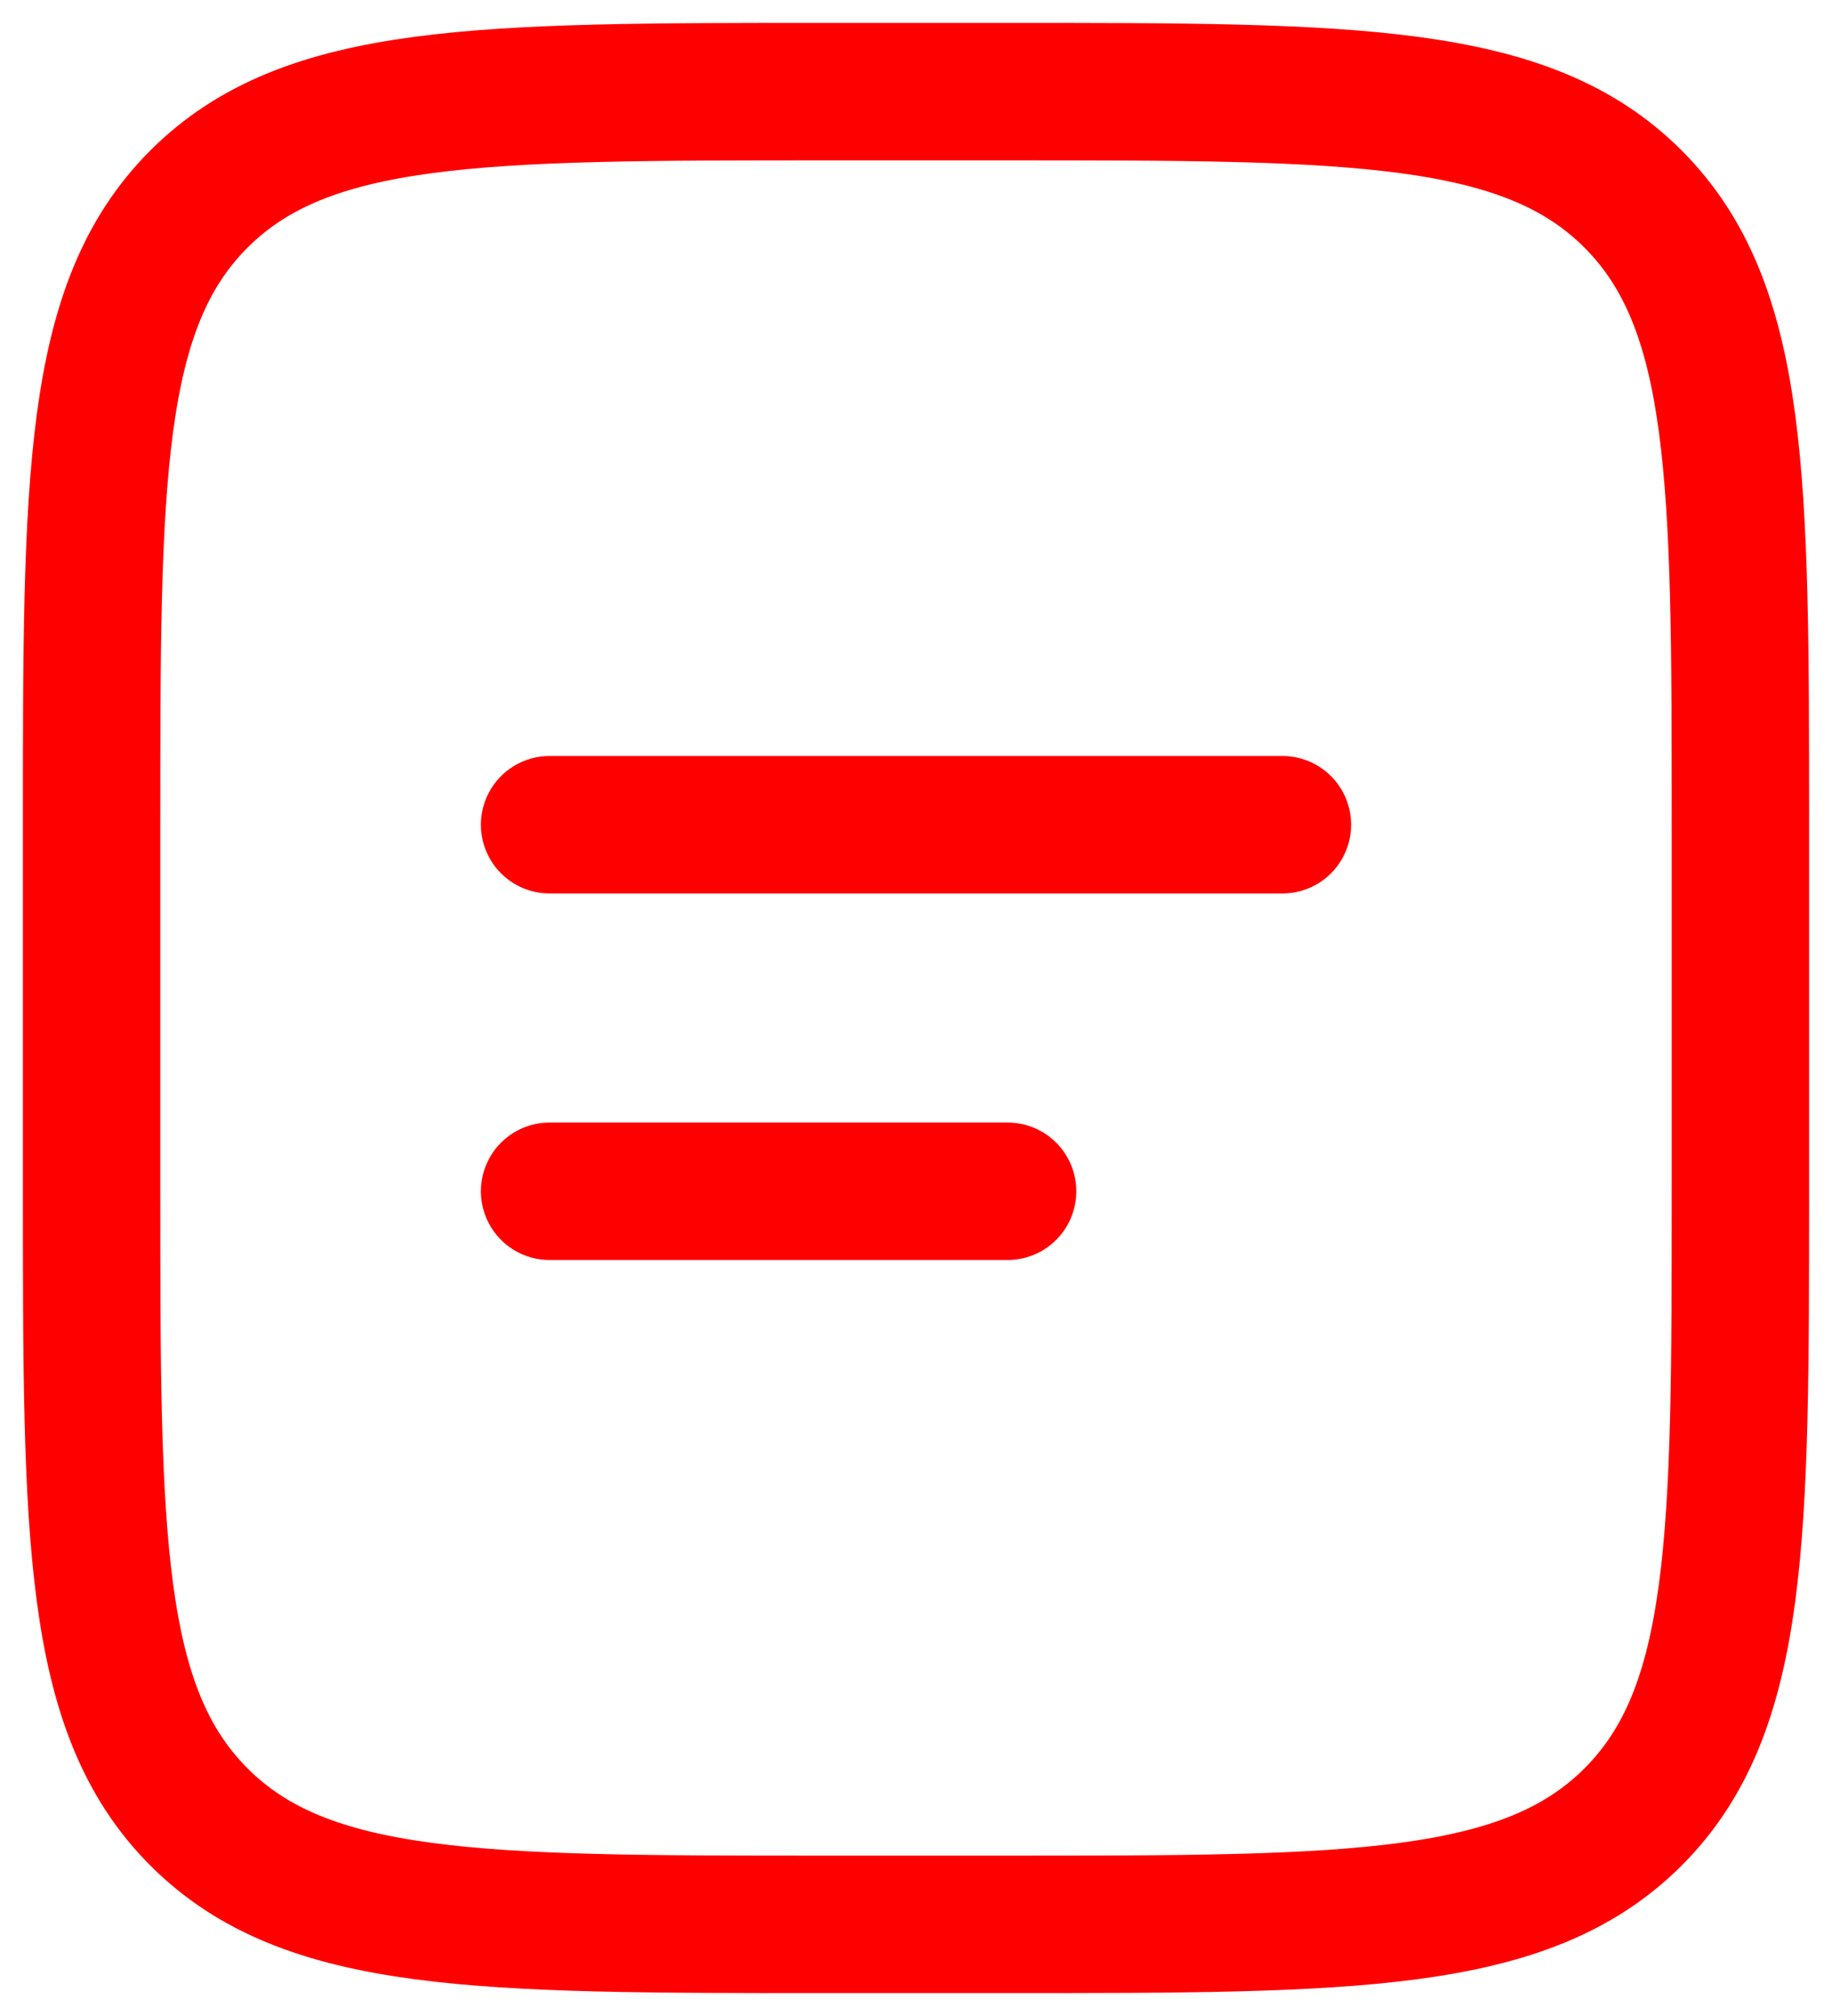
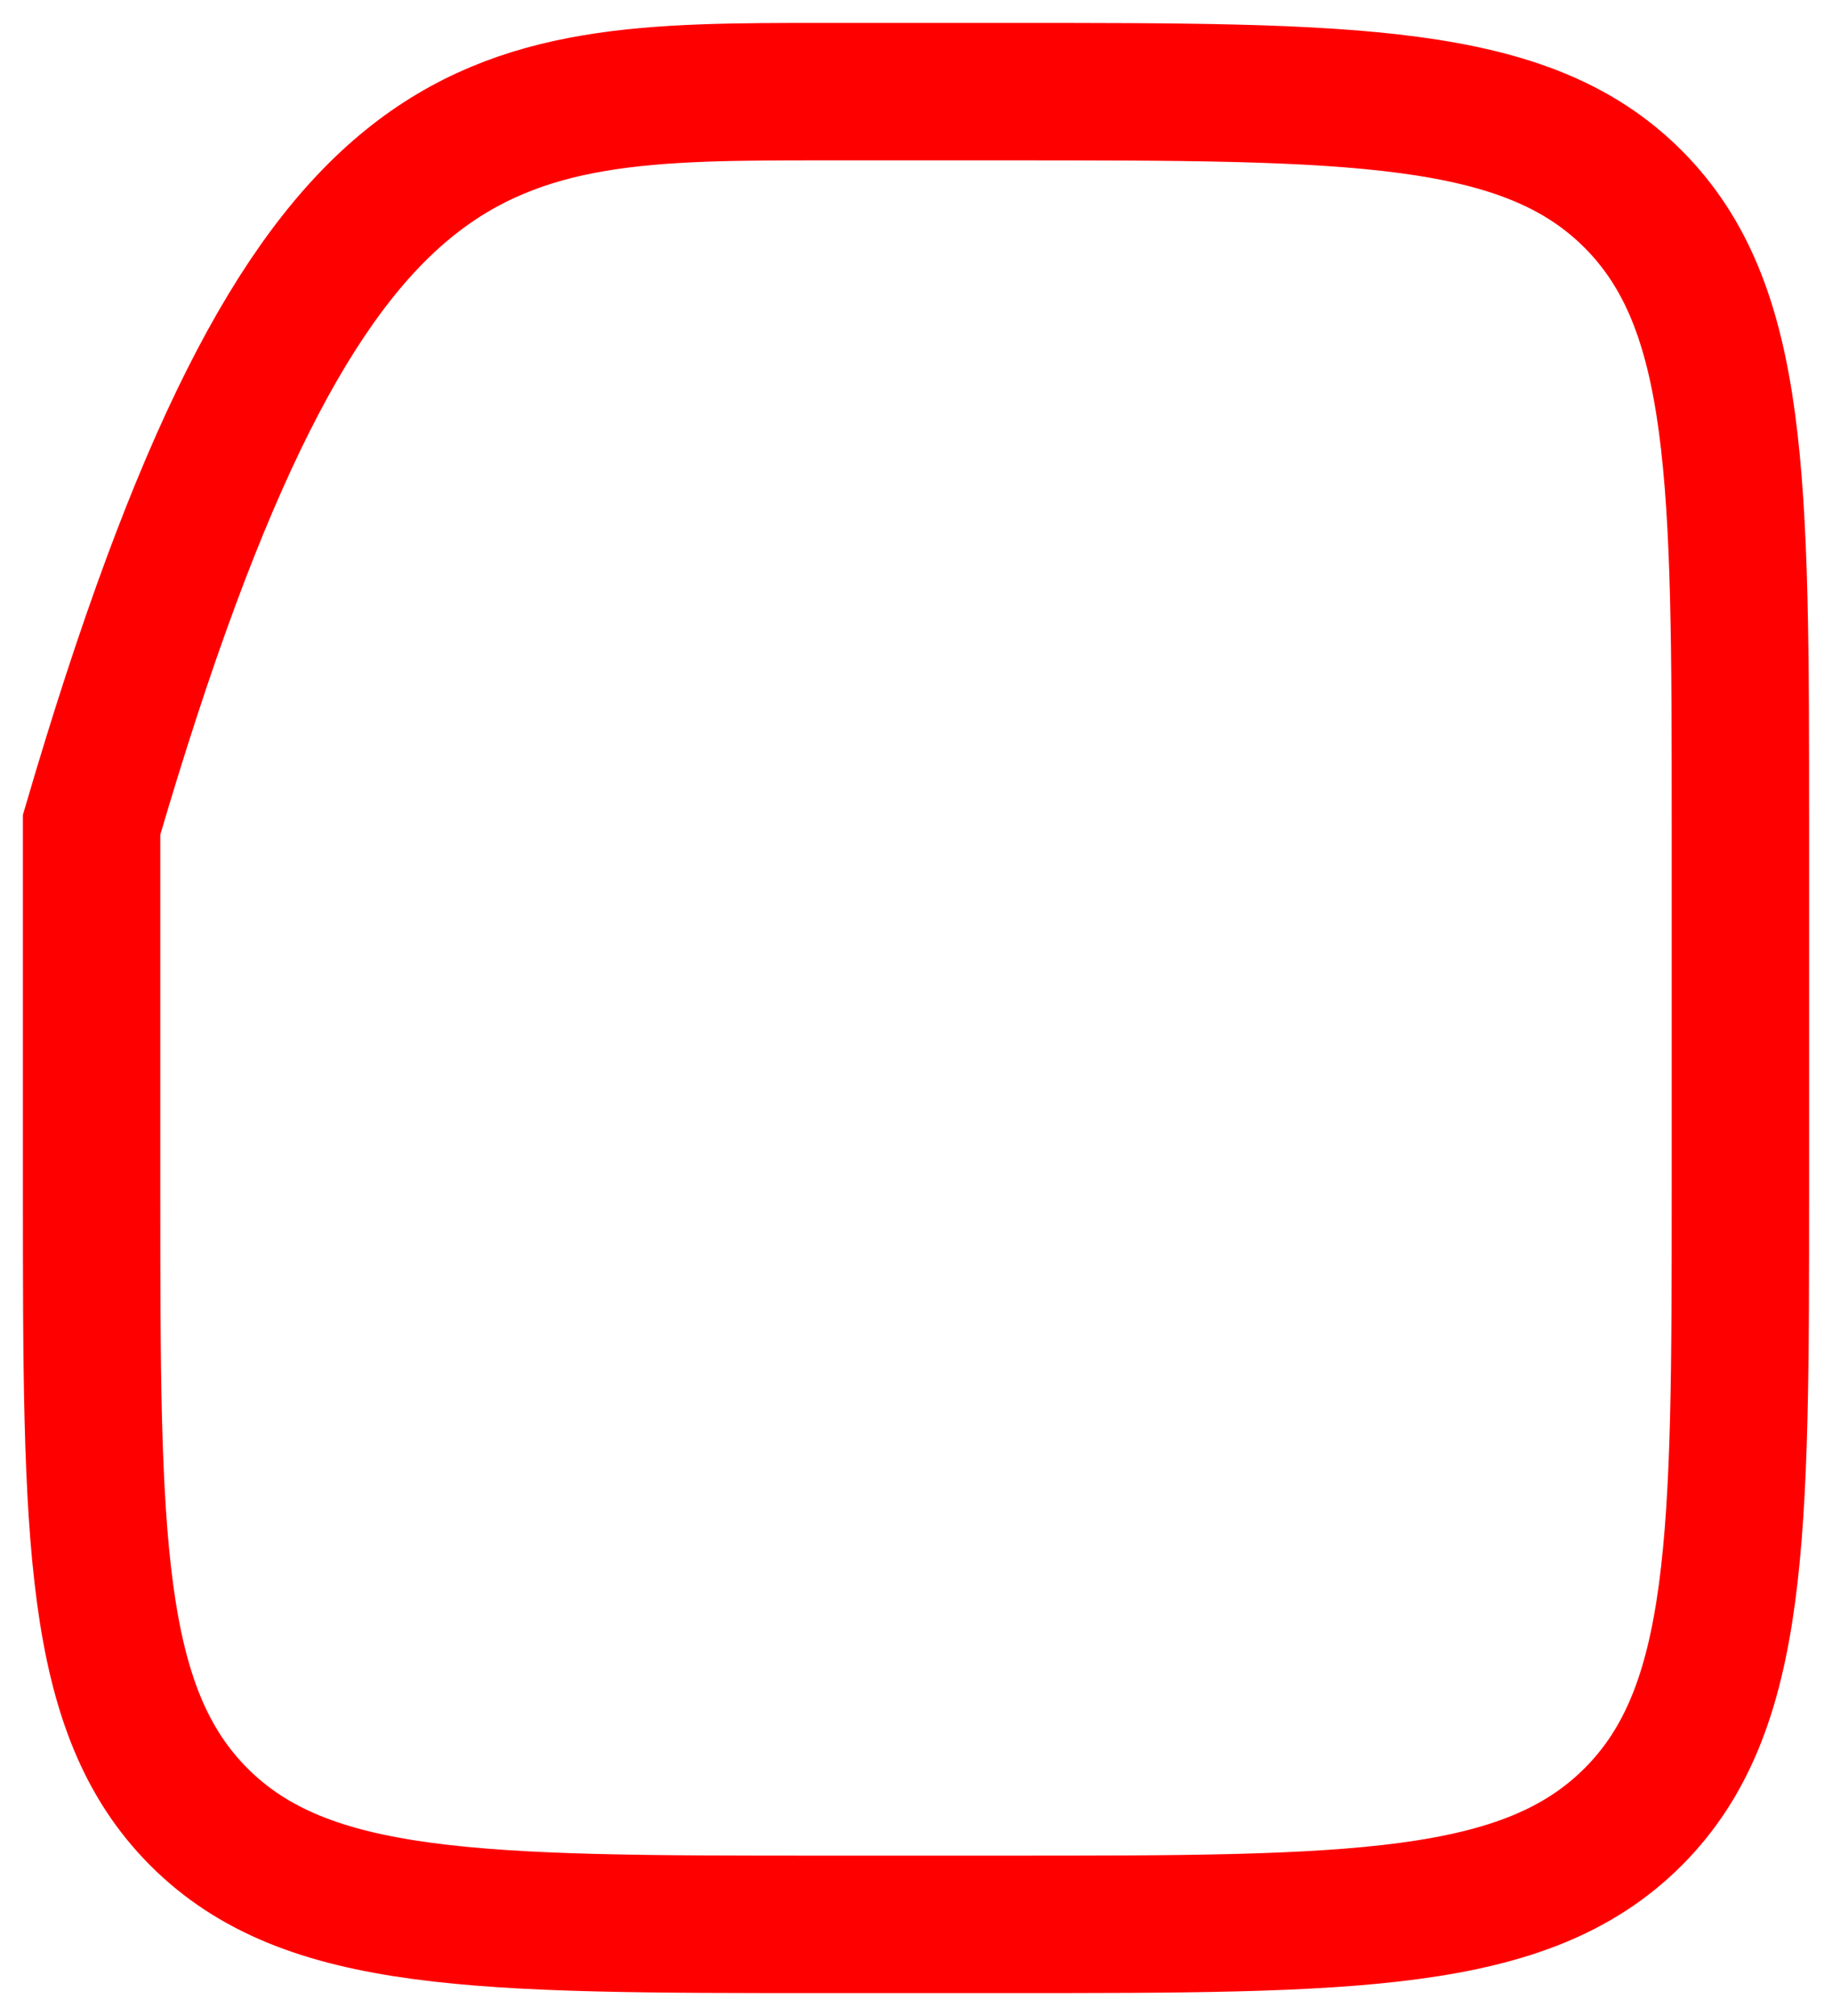
<svg xmlns="http://www.w3.org/2000/svg" width="20" height="22" viewBox="0 0 20 22" fill="none">
-   <path d="M1 9C1 5.229 1 3.343 2.172 2.172C3.344 1.001 5.229 1 9 1H11C14.771 1 16.657 1 17.828 2.172C18.999 3.344 19 5.229 19 9V13C19 16.771 19 18.657 17.828 19.828C16.656 20.999 14.771 21 11 21H9C5.229 21 3.343 21 2.172 19.828C1.001 18.656 1 16.771 1 13V9Z" stroke="#FF0000" stroke-width="1.5" />
-   <path d="M6 9H14M6 13H11" stroke="#FF0000" stroke-width="1.5" stroke-linecap="round" />
+   <path d="M1 9C3.344 1.001 5.229 1 9 1H11C14.771 1 16.657 1 17.828 2.172C18.999 3.344 19 5.229 19 9V13C19 16.771 19 18.657 17.828 19.828C16.656 20.999 14.771 21 11 21H9C5.229 21 3.343 21 2.172 19.828C1.001 18.656 1 16.771 1 13V9Z" stroke="#FF0000" stroke-width="1.5" />
</svg>